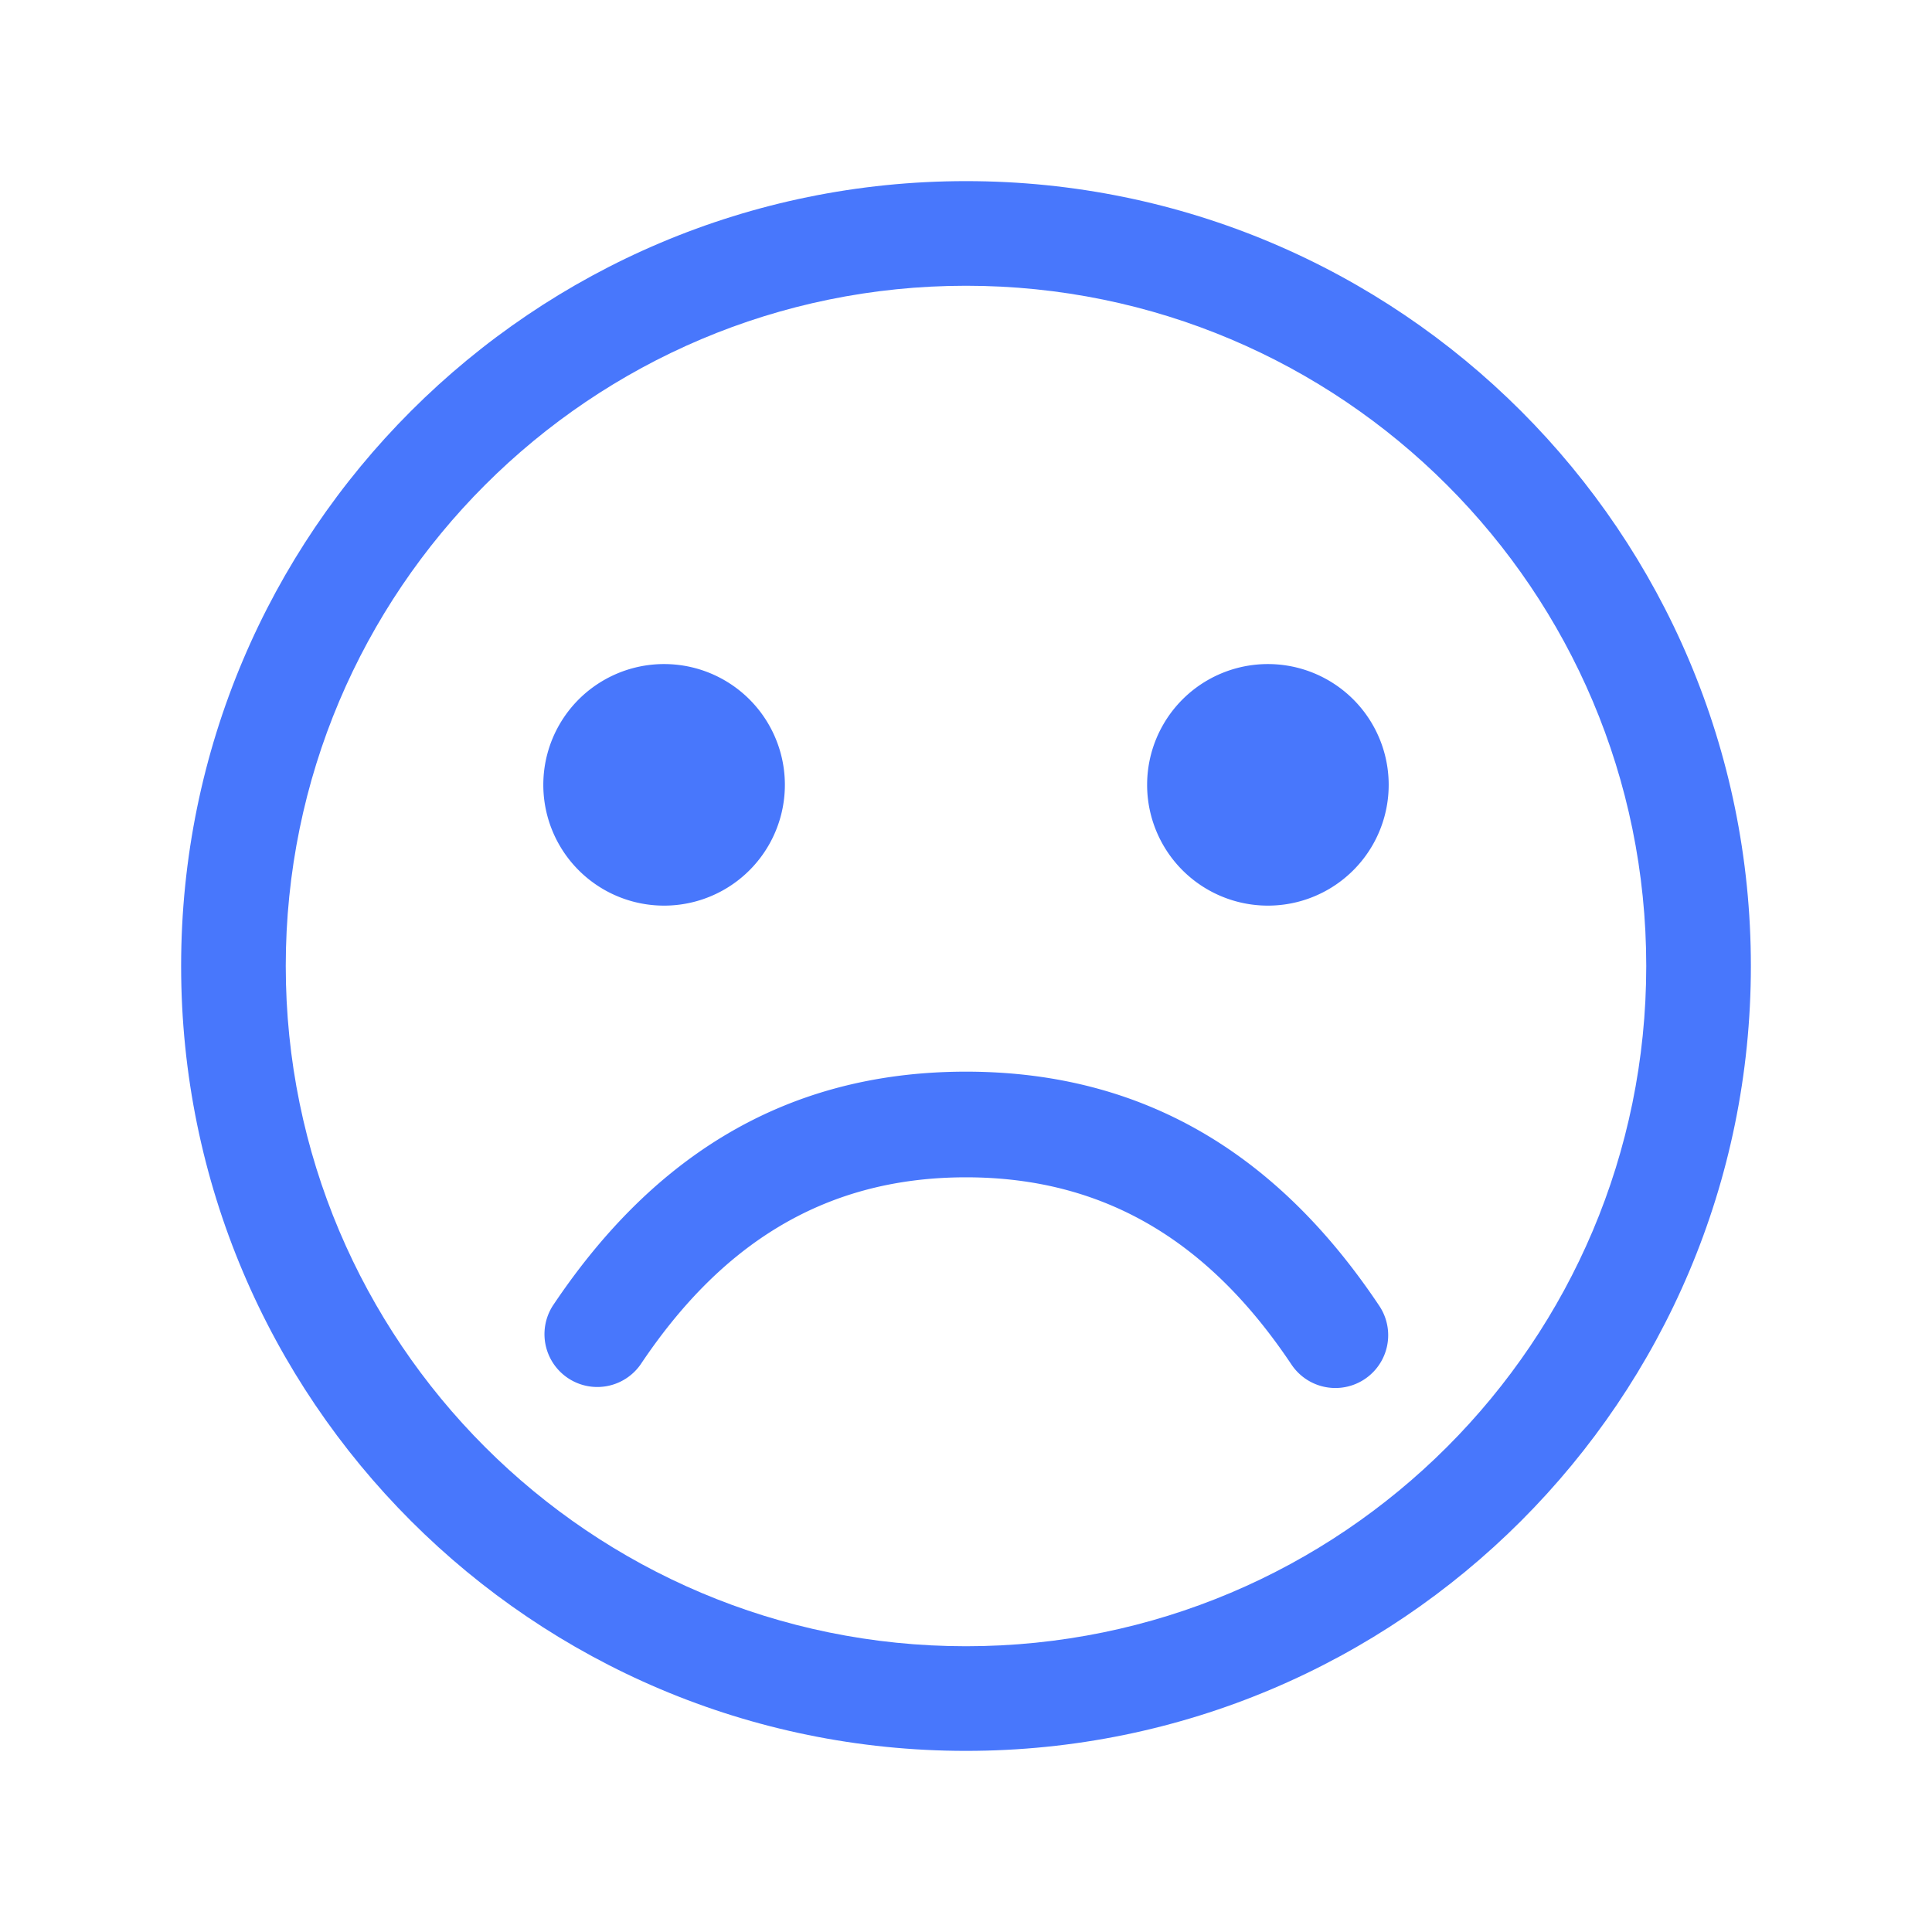
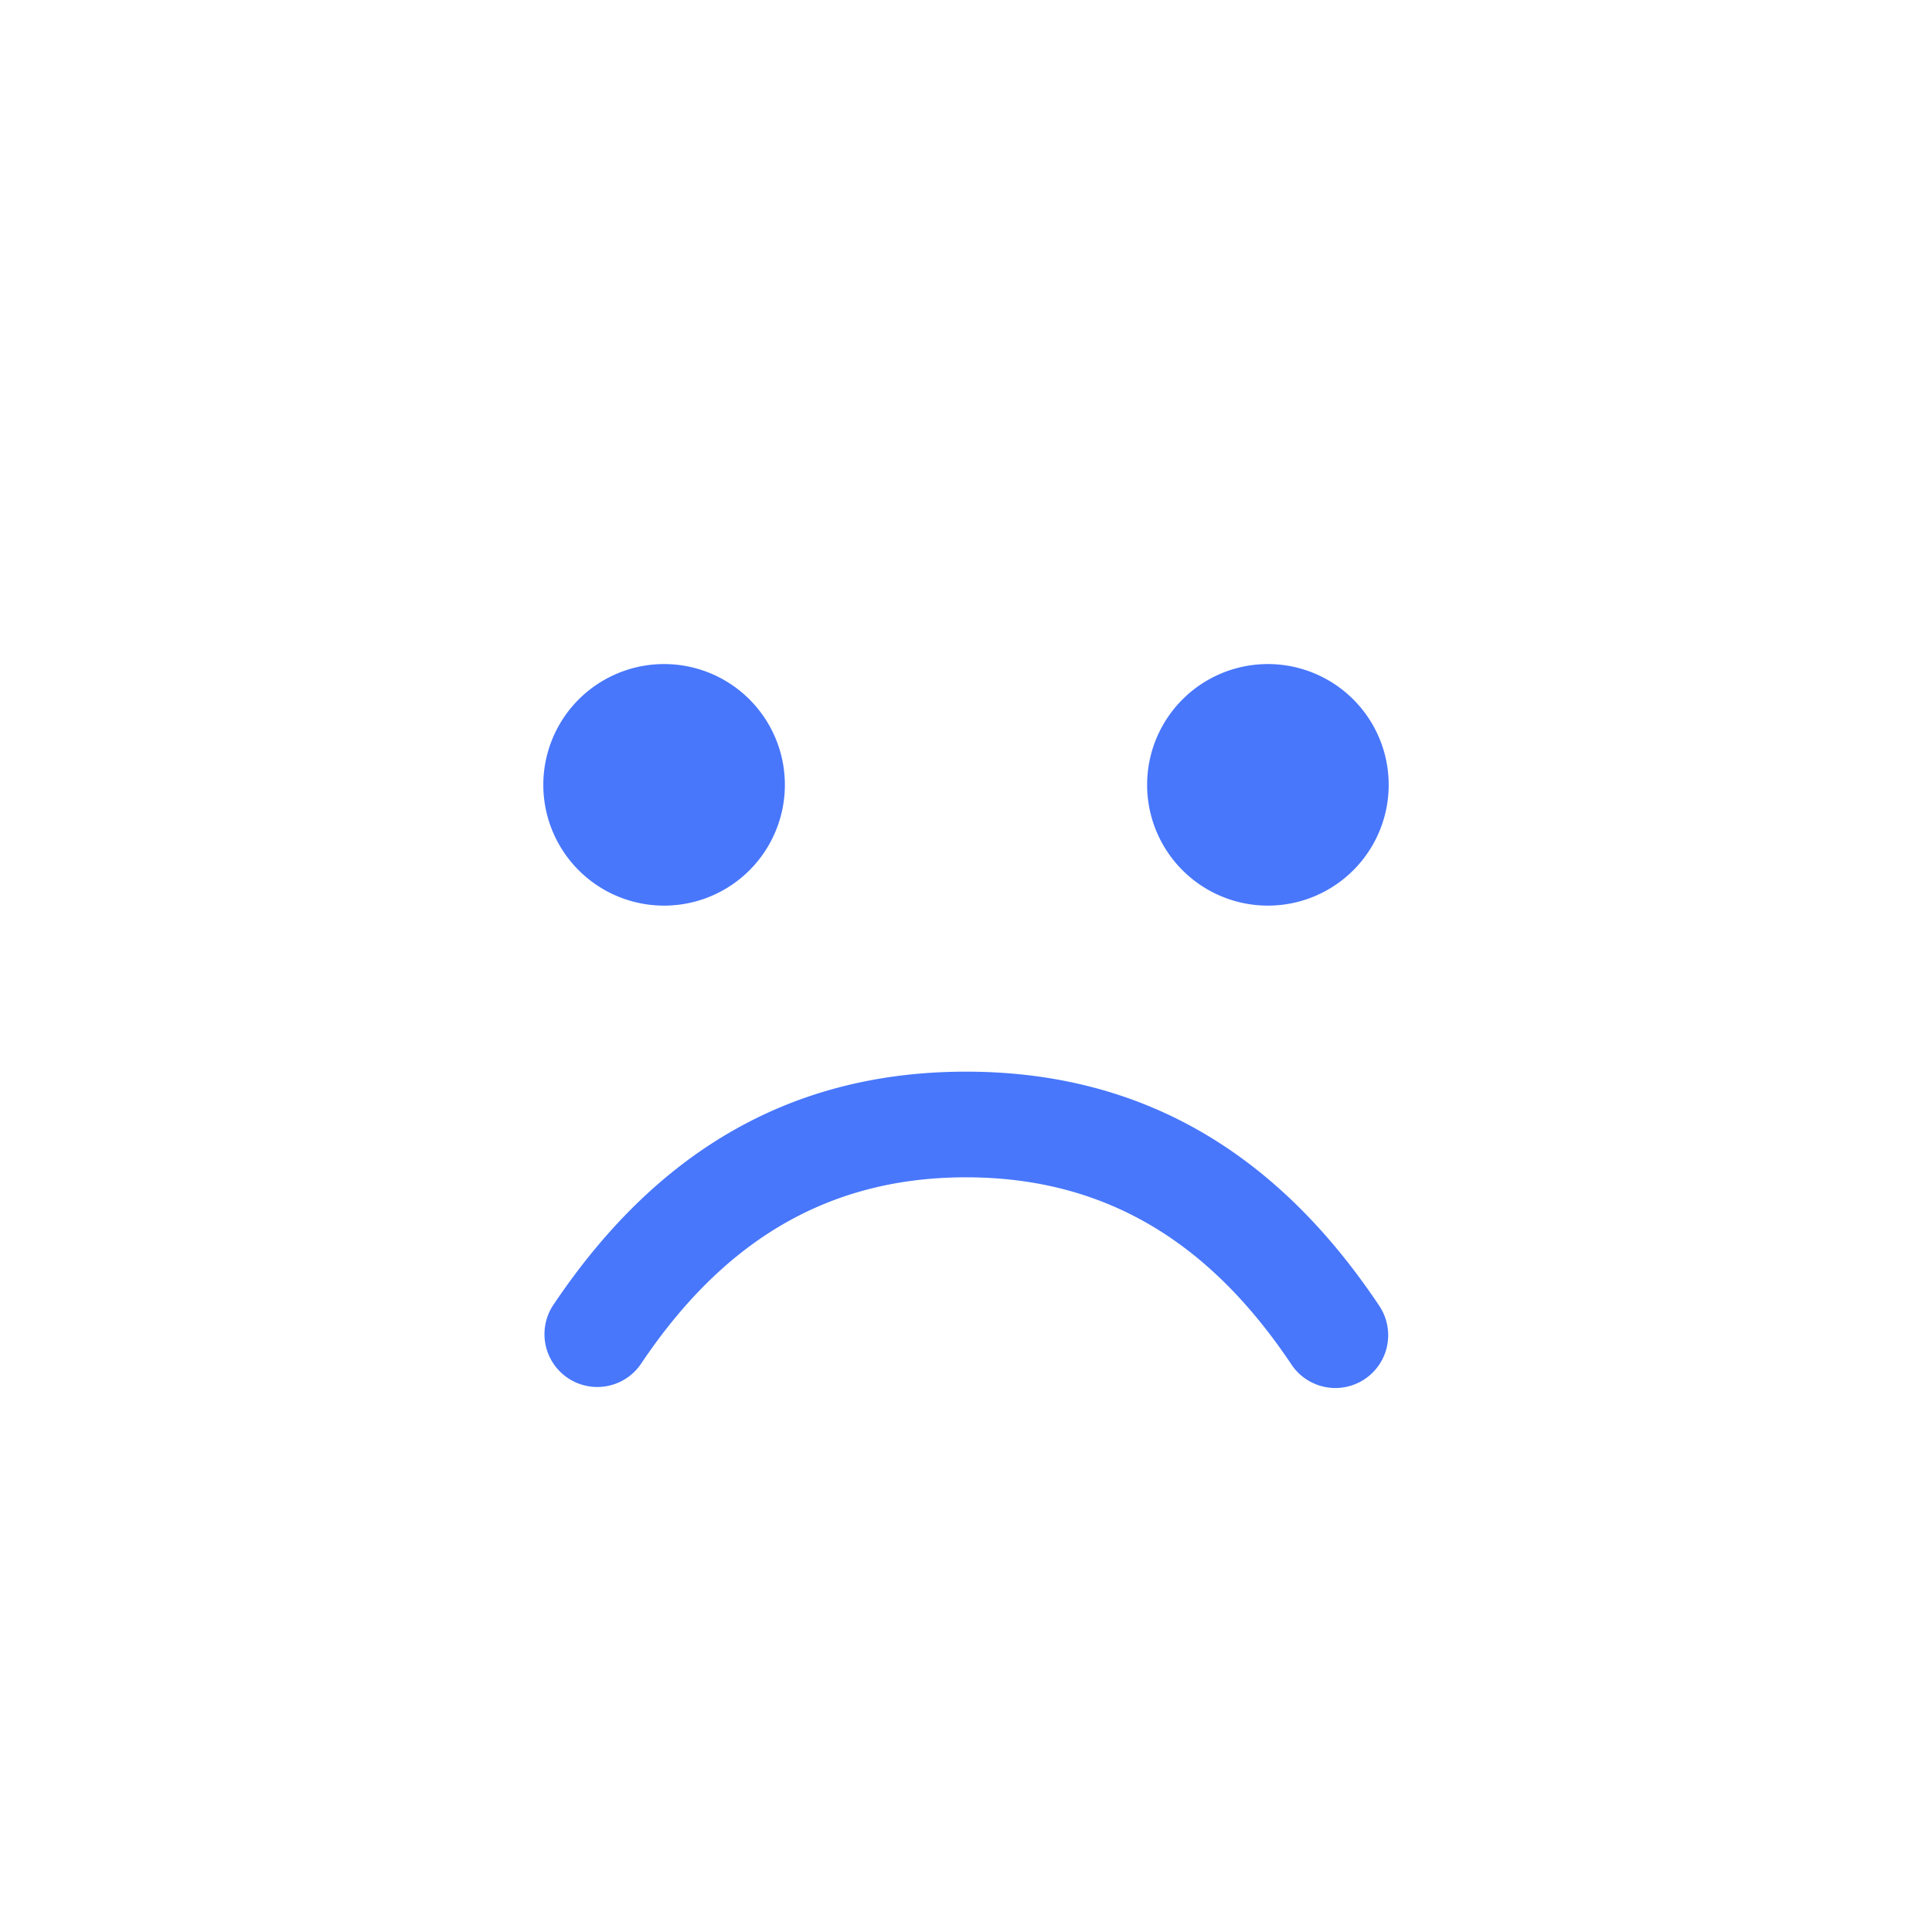
<svg xmlns="http://www.w3.org/2000/svg" t="1629729840421" class="icon" viewBox="0 0 1024 1024" version="1.1" p-id="6489" width="32" height="32">
  <defs>
    <style type="text/css" />
  </defs>
-   <path d="M512 872.544c199.104 0 360.544-161.44 360.544-360.544 0-199.104-161.44-360.544-360.544-360.544C312.896 151.456 151.456 312.896 151.456 512c0 199.104 161.44 360.544 360.544 360.544zM512 928C282.24 928 96 741.76 96 512S282.24 96 512 96s416 186.24 416 416-186.24 416-416 416z" fill="#4877fc" p-id="6490" />
-   <path d="M672 480a64 64 0 1 1 0.032-128.032A64 64 0 0 1 672 480zM416 416a64 64 0 1 1-128.032-0.032A64 64 0 0 1 416 416M292.928 692.16a28 28 0 0 0 46.592 31.04c40.736-60.928 94.656-99.2 172.48-99.2 77.824 0 131.744 38.272 172.48 99.2a27.968 27.968 0 1 0 46.592-31.04c-50.08-75.008-119.328-124.16-219.072-124.16s-168.96 49.152-219.072 124.16z" fill="#4877fc" p-id="6491" />
+   <path d="M672 480a64 64 0 1 1 0.032-128.032A64 64 0 0 1 672 480M416 416a64 64 0 1 1-128.032-0.032A64 64 0 0 1 416 416M292.928 692.16a28 28 0 0 0 46.592 31.04c40.736-60.928 94.656-99.2 172.48-99.2 77.824 0 131.744 38.272 172.48 99.2a27.968 27.968 0 1 0 46.592-31.04c-50.08-75.008-119.328-124.16-219.072-124.16s-168.96 49.152-219.072 124.16z" fill="#4877fc" p-id="6491" />
</svg>